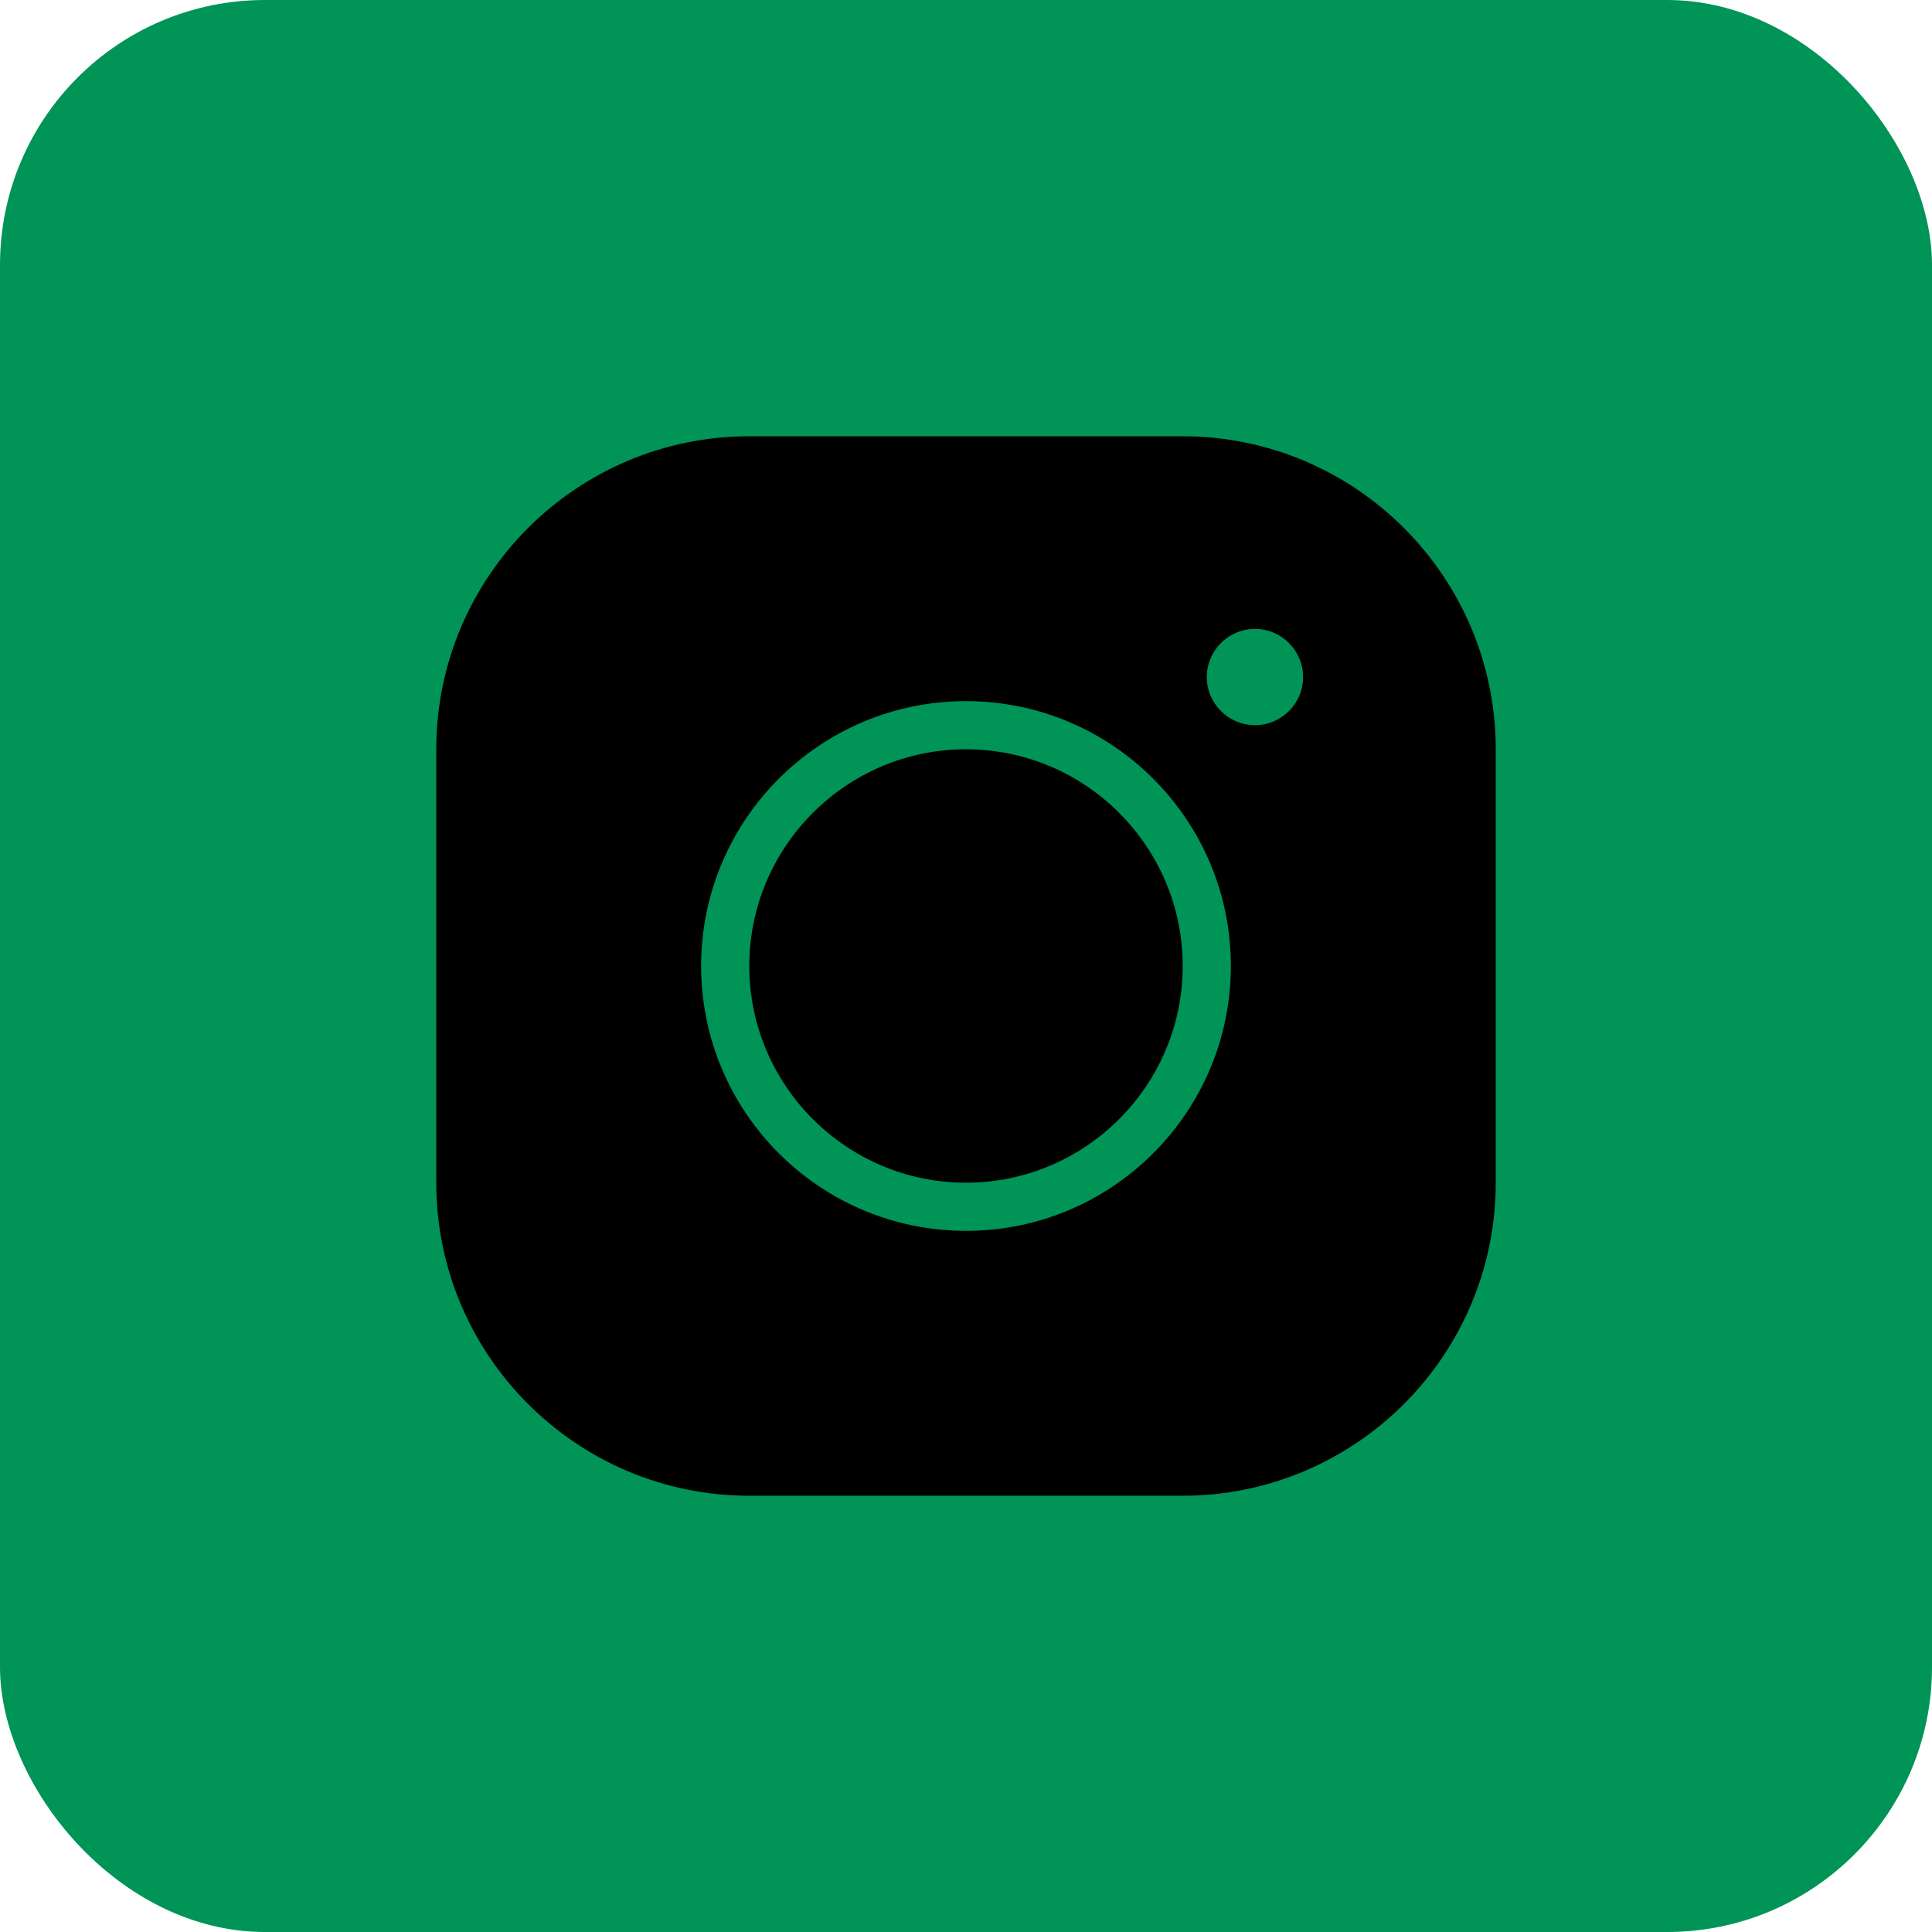
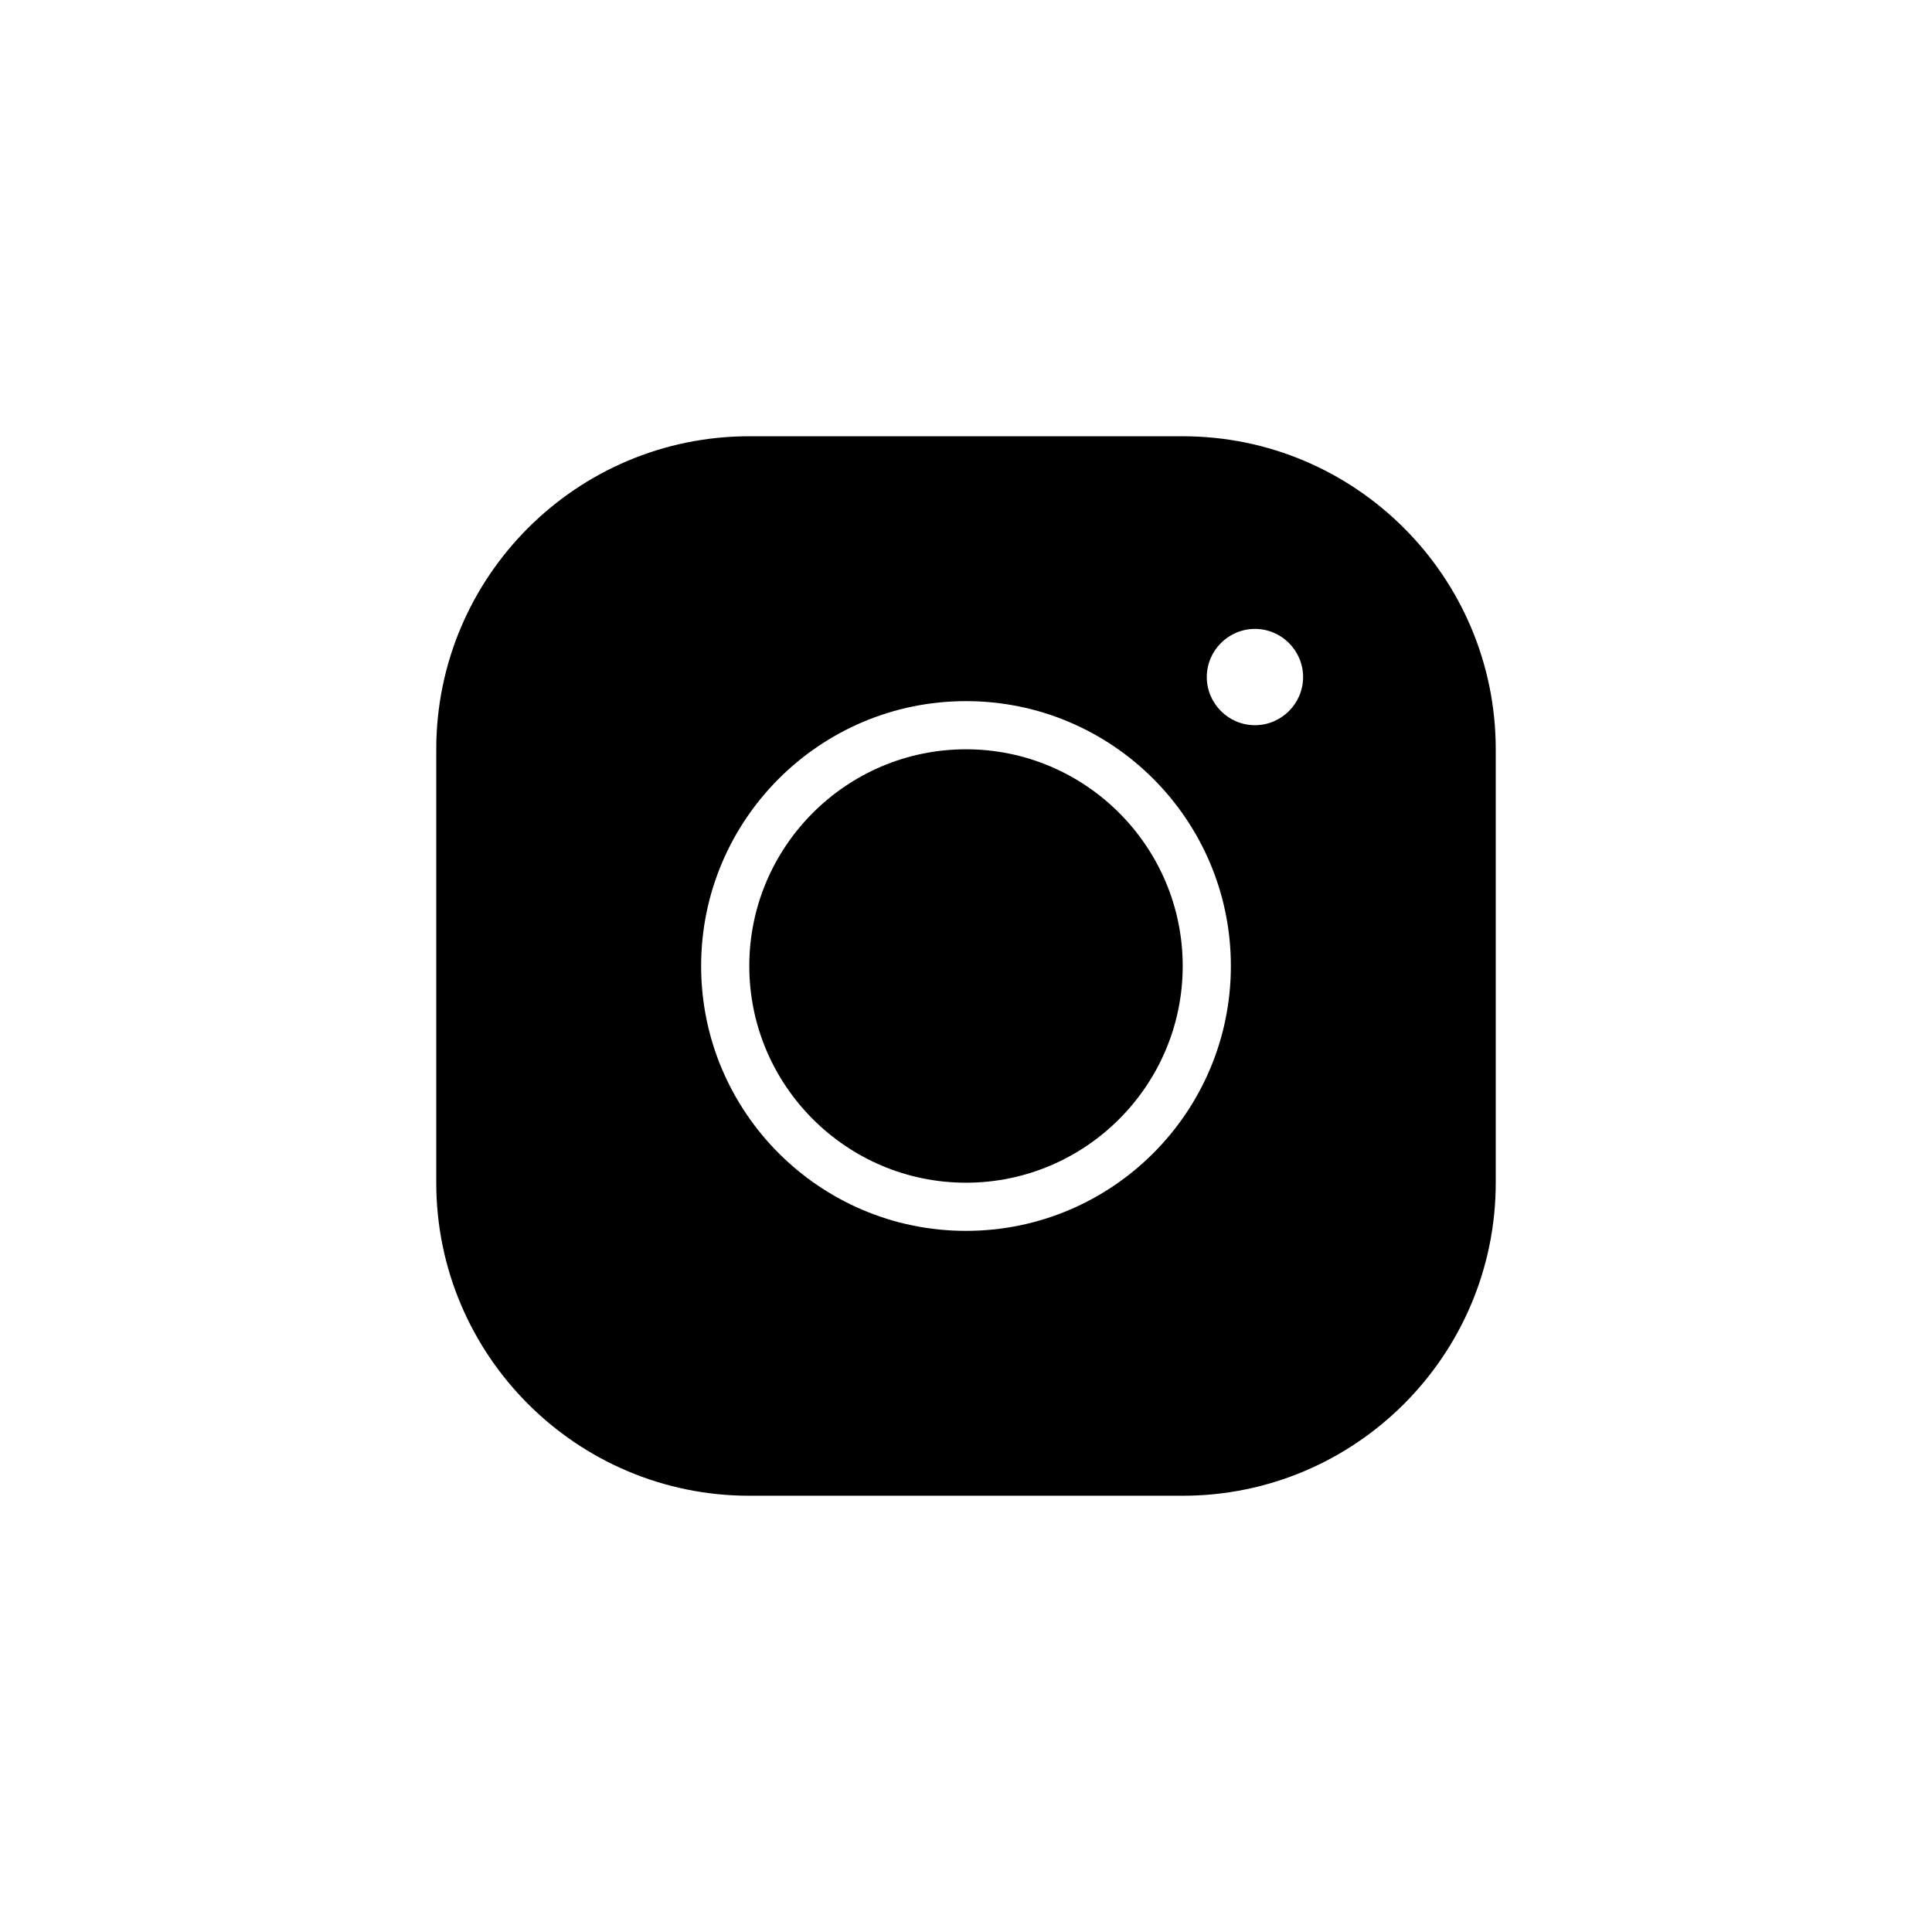
<svg xmlns="http://www.w3.org/2000/svg" width="124" height="124" viewBox="0 0 124 124" fill="none">
-   <rect width="124" height="124" rx="17" fill="#009457" />
  <path d="M48.091 28C37.01 28 28 37.01 28 48.091V75.909C28 86.99 37.01 96 48.091 96H75.909C86.99 96 96 86.99 96 75.909V48.091C96 37.01 86.99 28 75.909 28H48.091ZM80.546 40.364C82.246 40.364 83.636 41.755 83.636 43.455C83.636 45.154 82.246 46.545 80.546 46.545C78.846 46.545 77.454 45.154 77.454 43.455C77.454 41.755 78.846 40.364 80.546 40.364ZM62 45C71.381 45 79 52.619 79 62C79 71.381 71.381 79 62 79C52.619 79 45 71.381 45 62C45 52.619 52.619 45 62 45ZM62 48.091C54.334 48.091 48.091 54.334 48.091 62C48.091 69.665 54.334 75.909 62 75.909C69.665 75.909 75.909 69.665 75.909 62C75.909 54.334 69.665 48.091 62 48.091Z" fill="black" />
</svg>